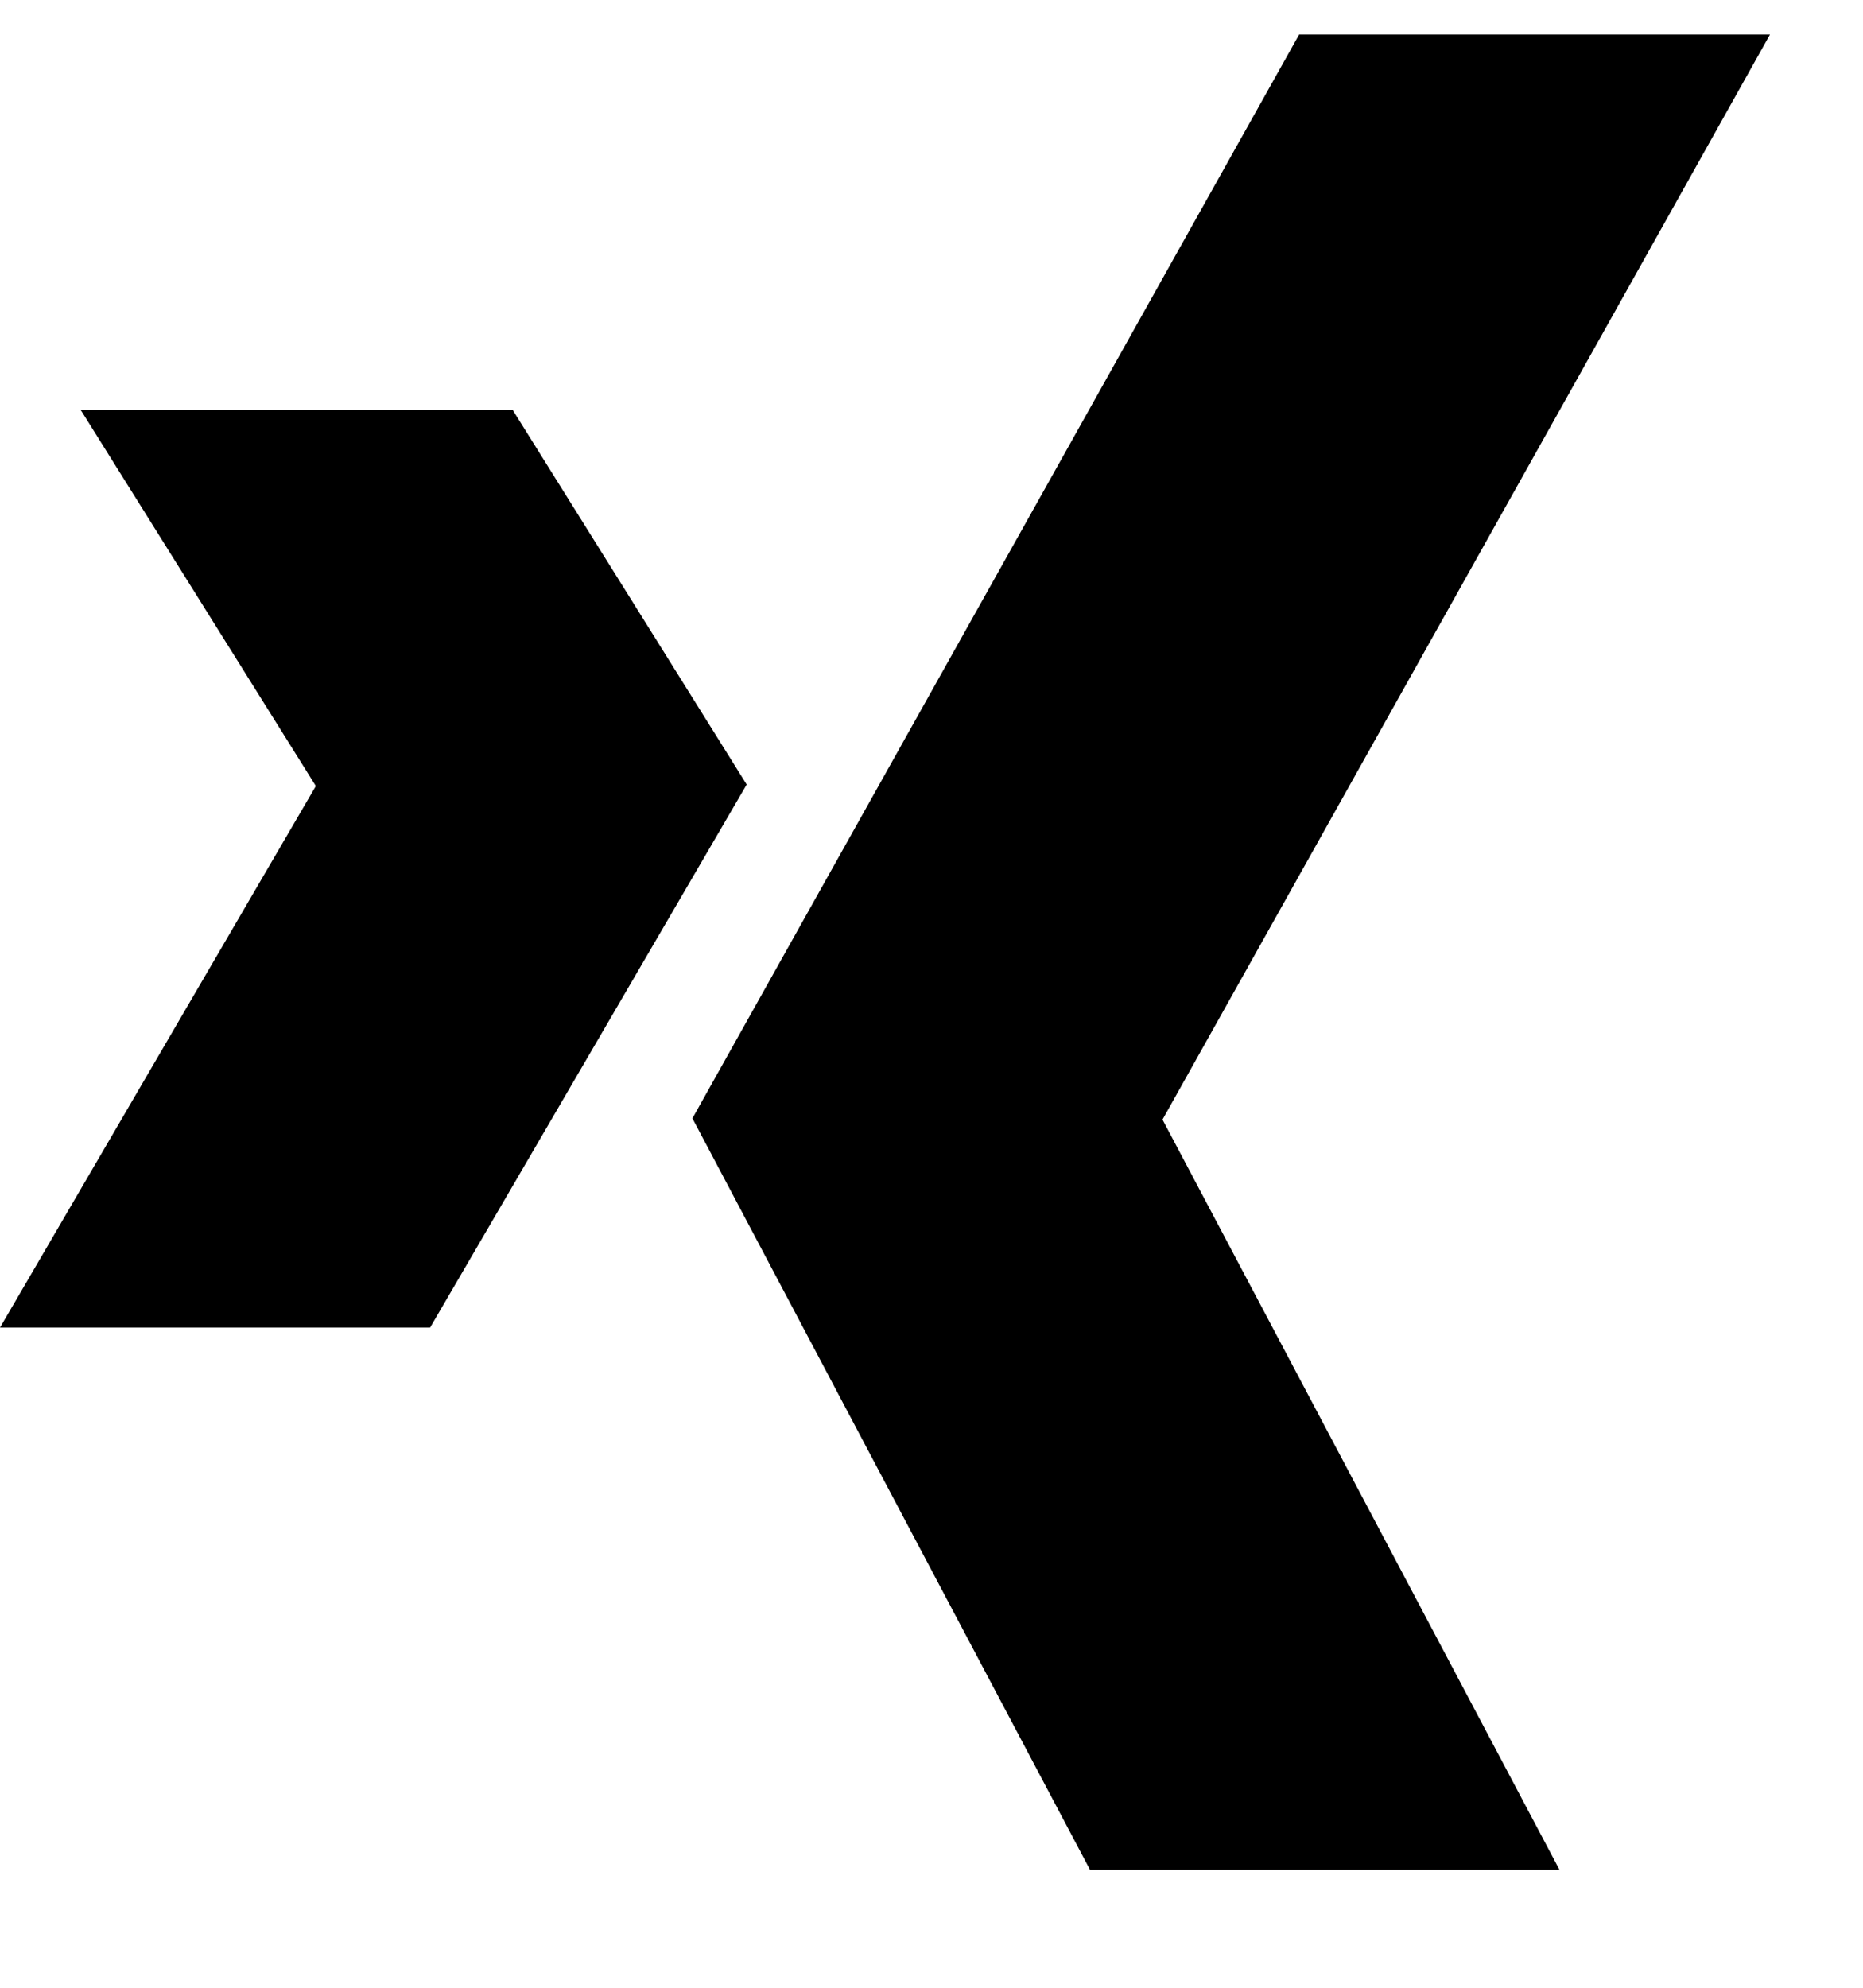
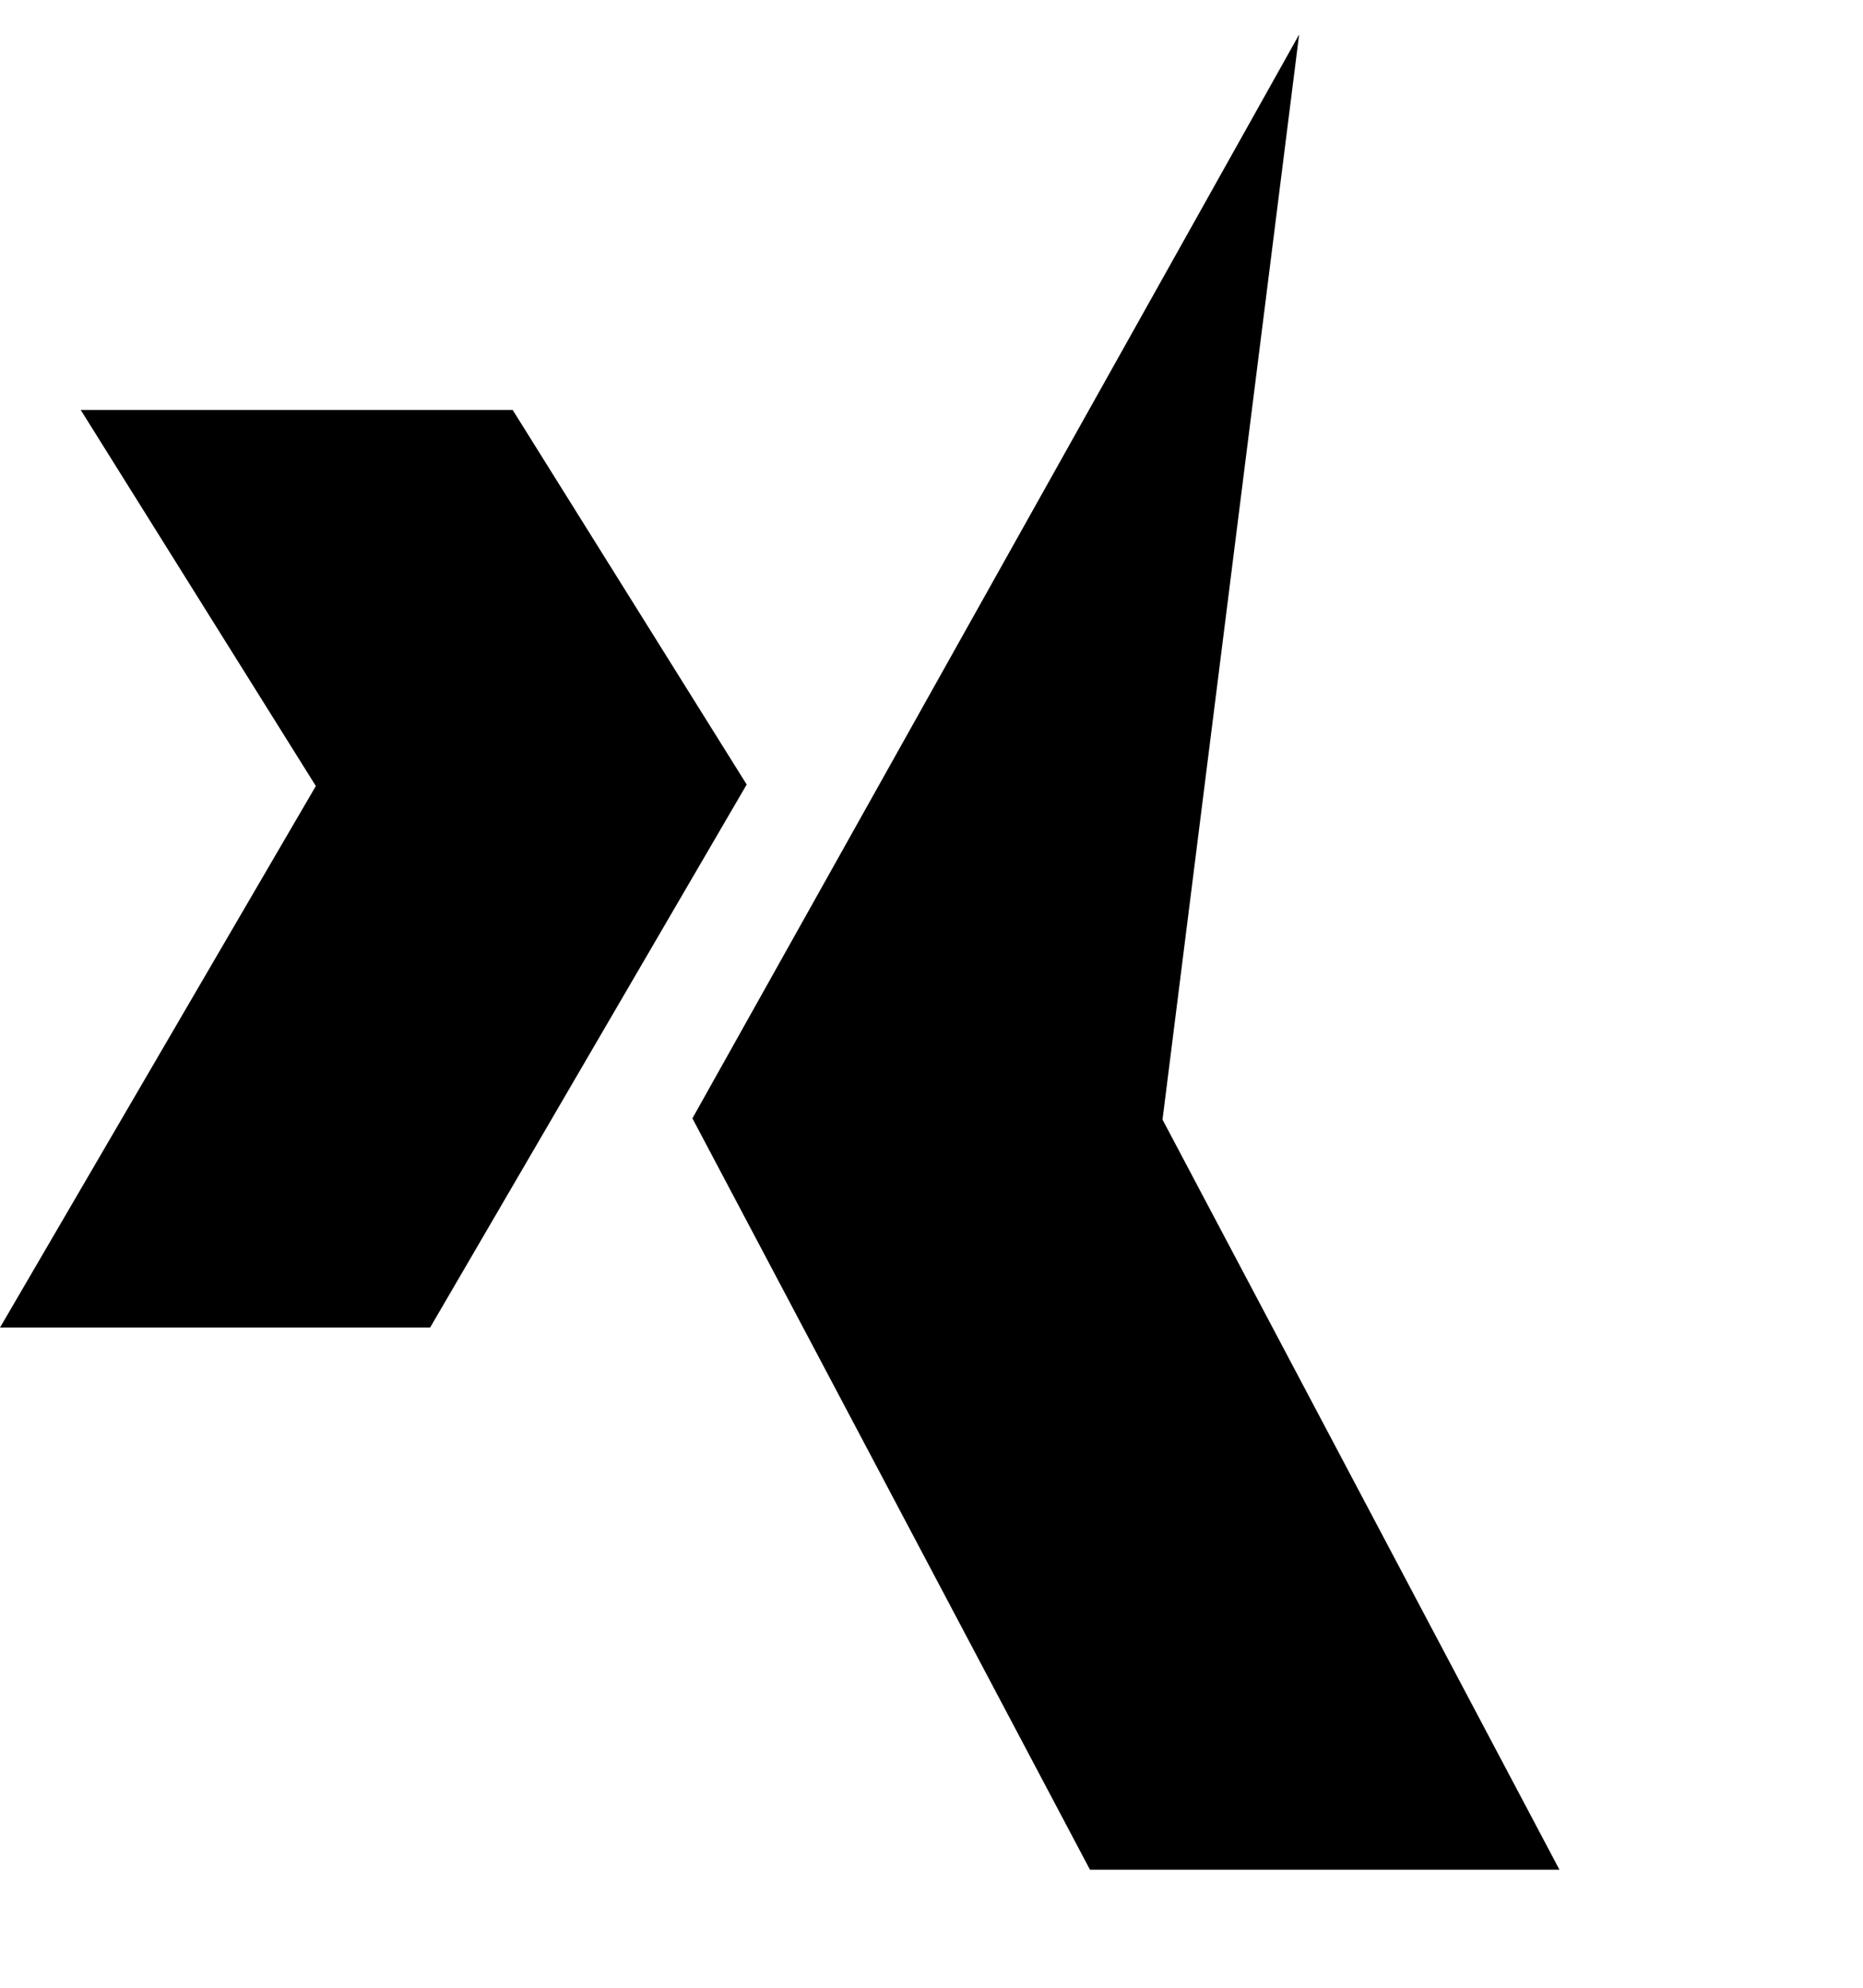
<svg xmlns="http://www.w3.org/2000/svg" width="15" height="16" viewBox="0 0 15 16" fill="none">
-   <path fill-rule="evenodd" clip-rule="evenodd" d="M10.46 0.278H14.251L9.36 9.012L12.556 15.05H8.776L5.575 9.002L10.46 0.278ZM0.649 3.3H4.128L6.012 6.315L3.463 10.686H0L2.543 6.327L0.65 3.3H0.649Z" fill="black" />
+   <path fill-rule="evenodd" clip-rule="evenodd" d="M10.46 0.278L9.36 9.012L12.556 15.05H8.776L5.575 9.002L10.46 0.278ZM0.649 3.3H4.128L6.012 6.315L3.463 10.686H0L2.543 6.327L0.65 3.3H0.649Z" fill="black" />
</svg>